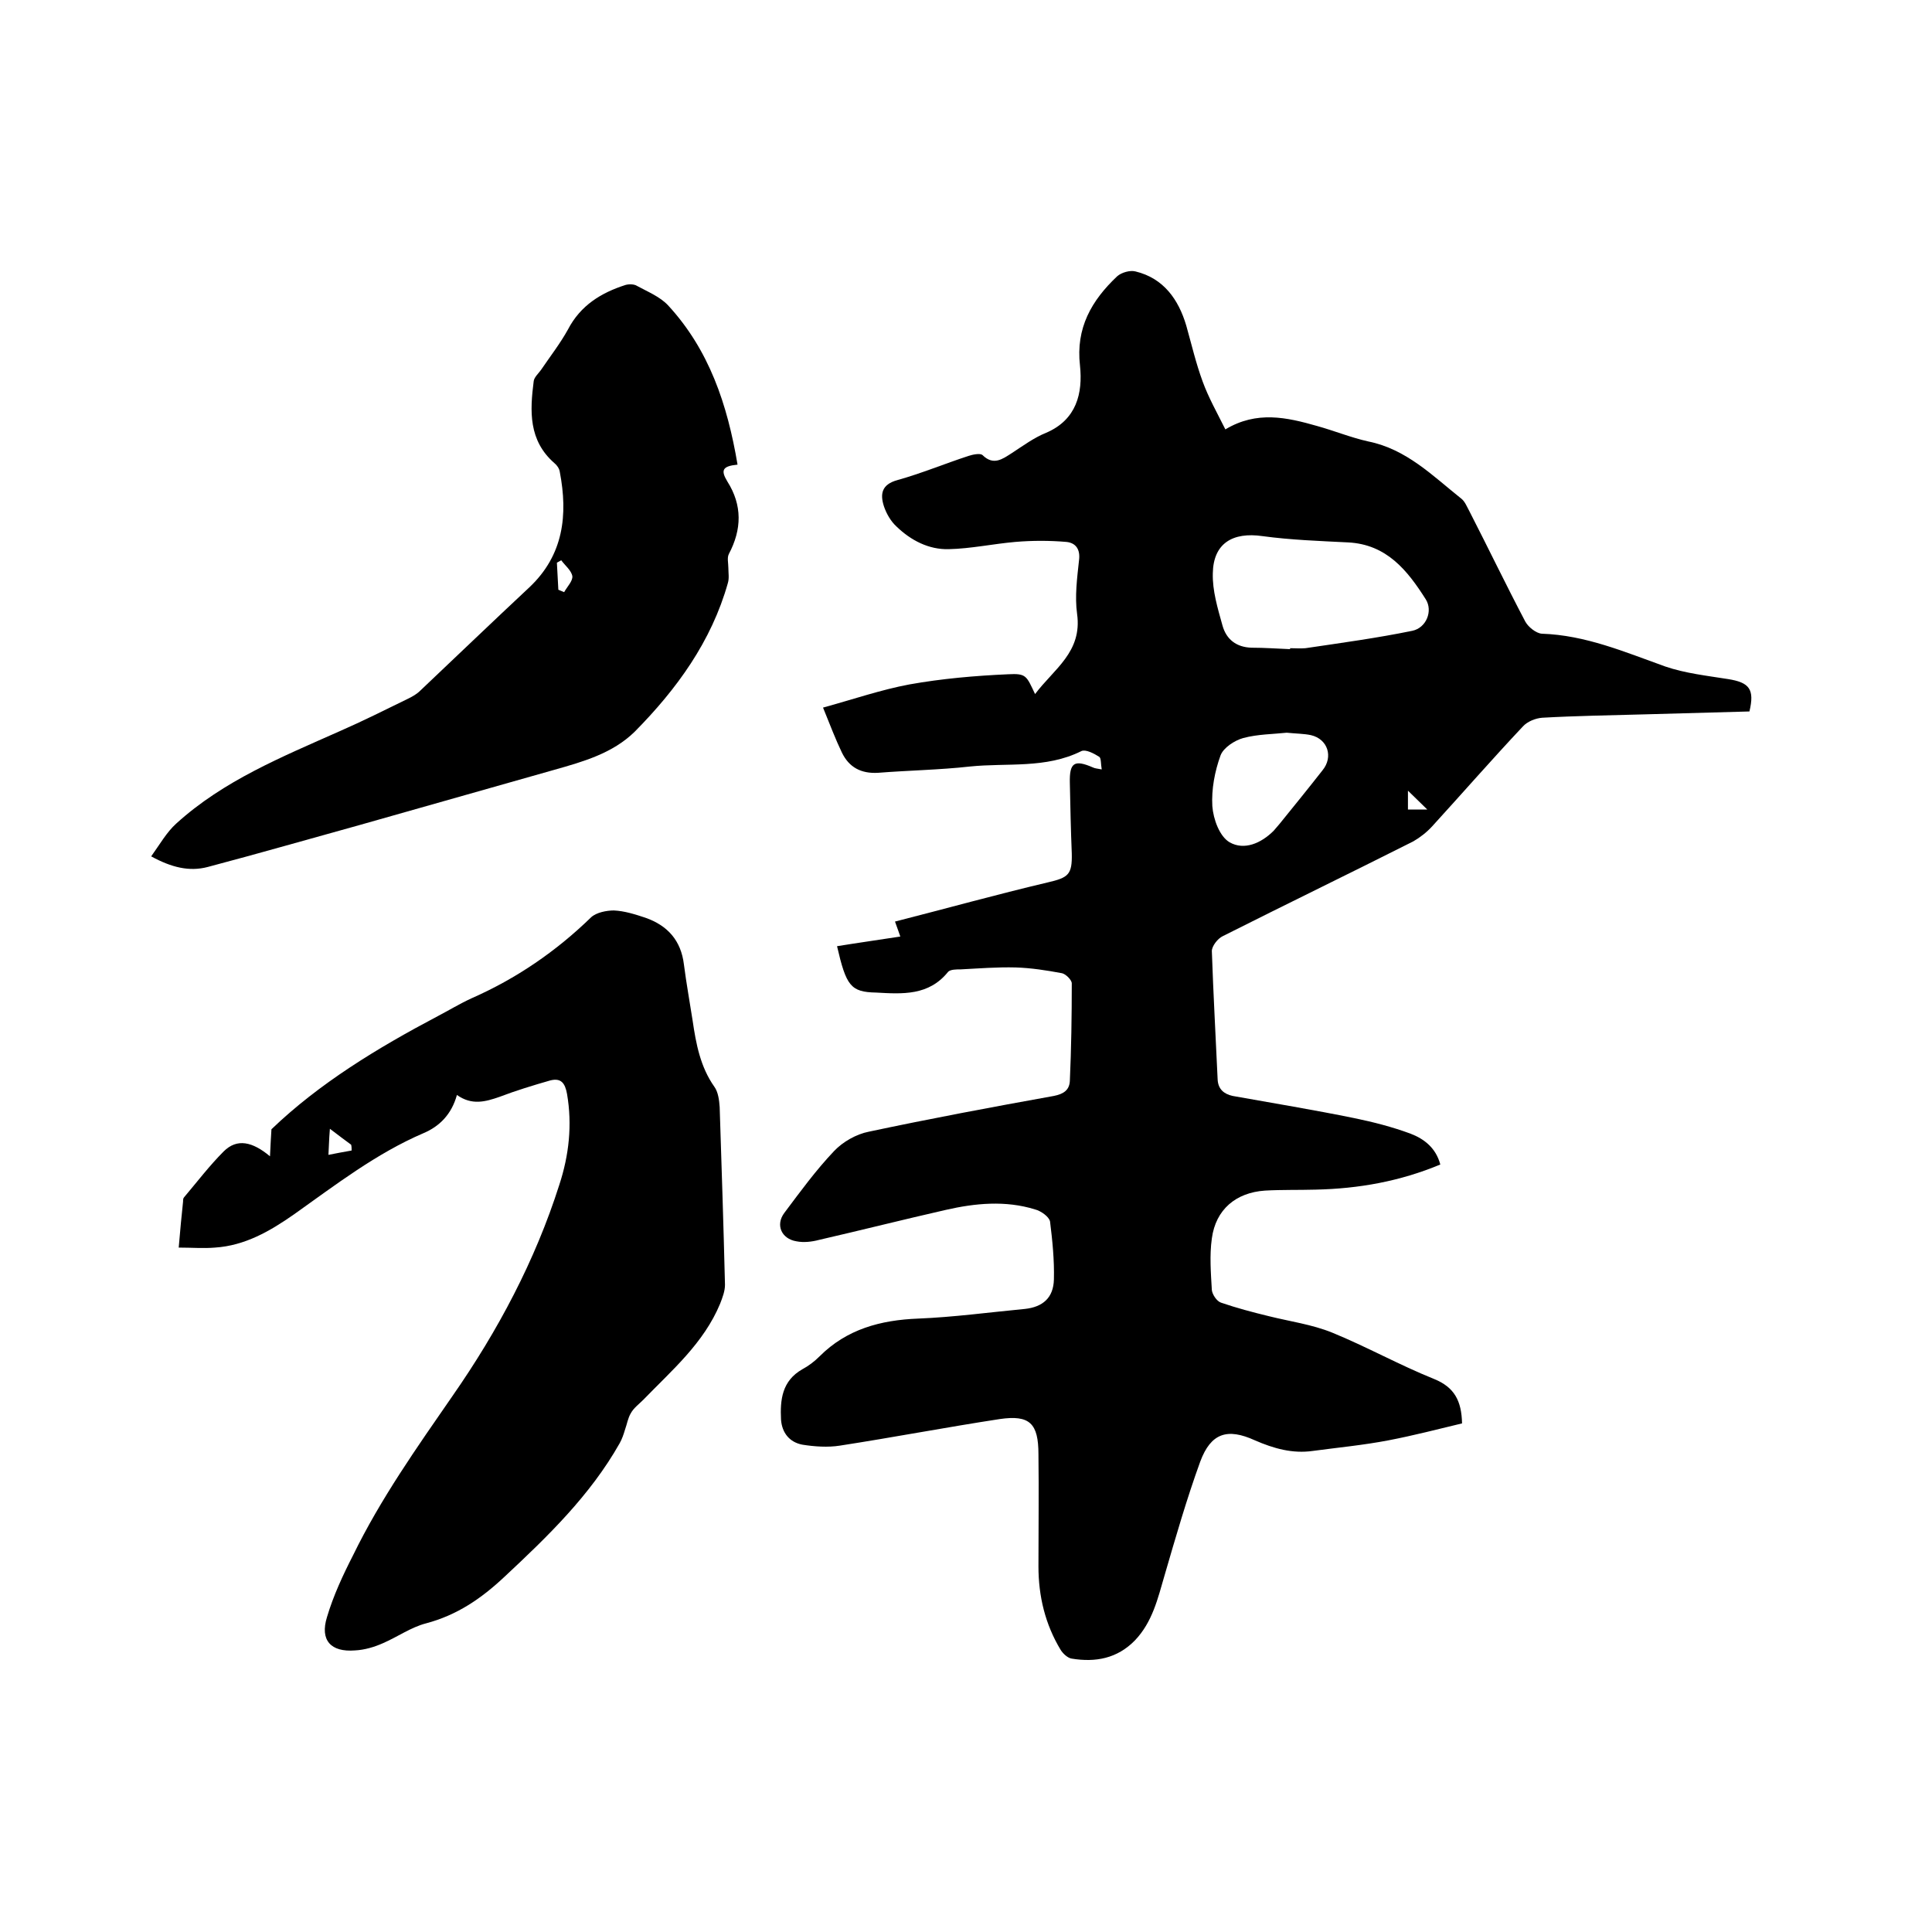
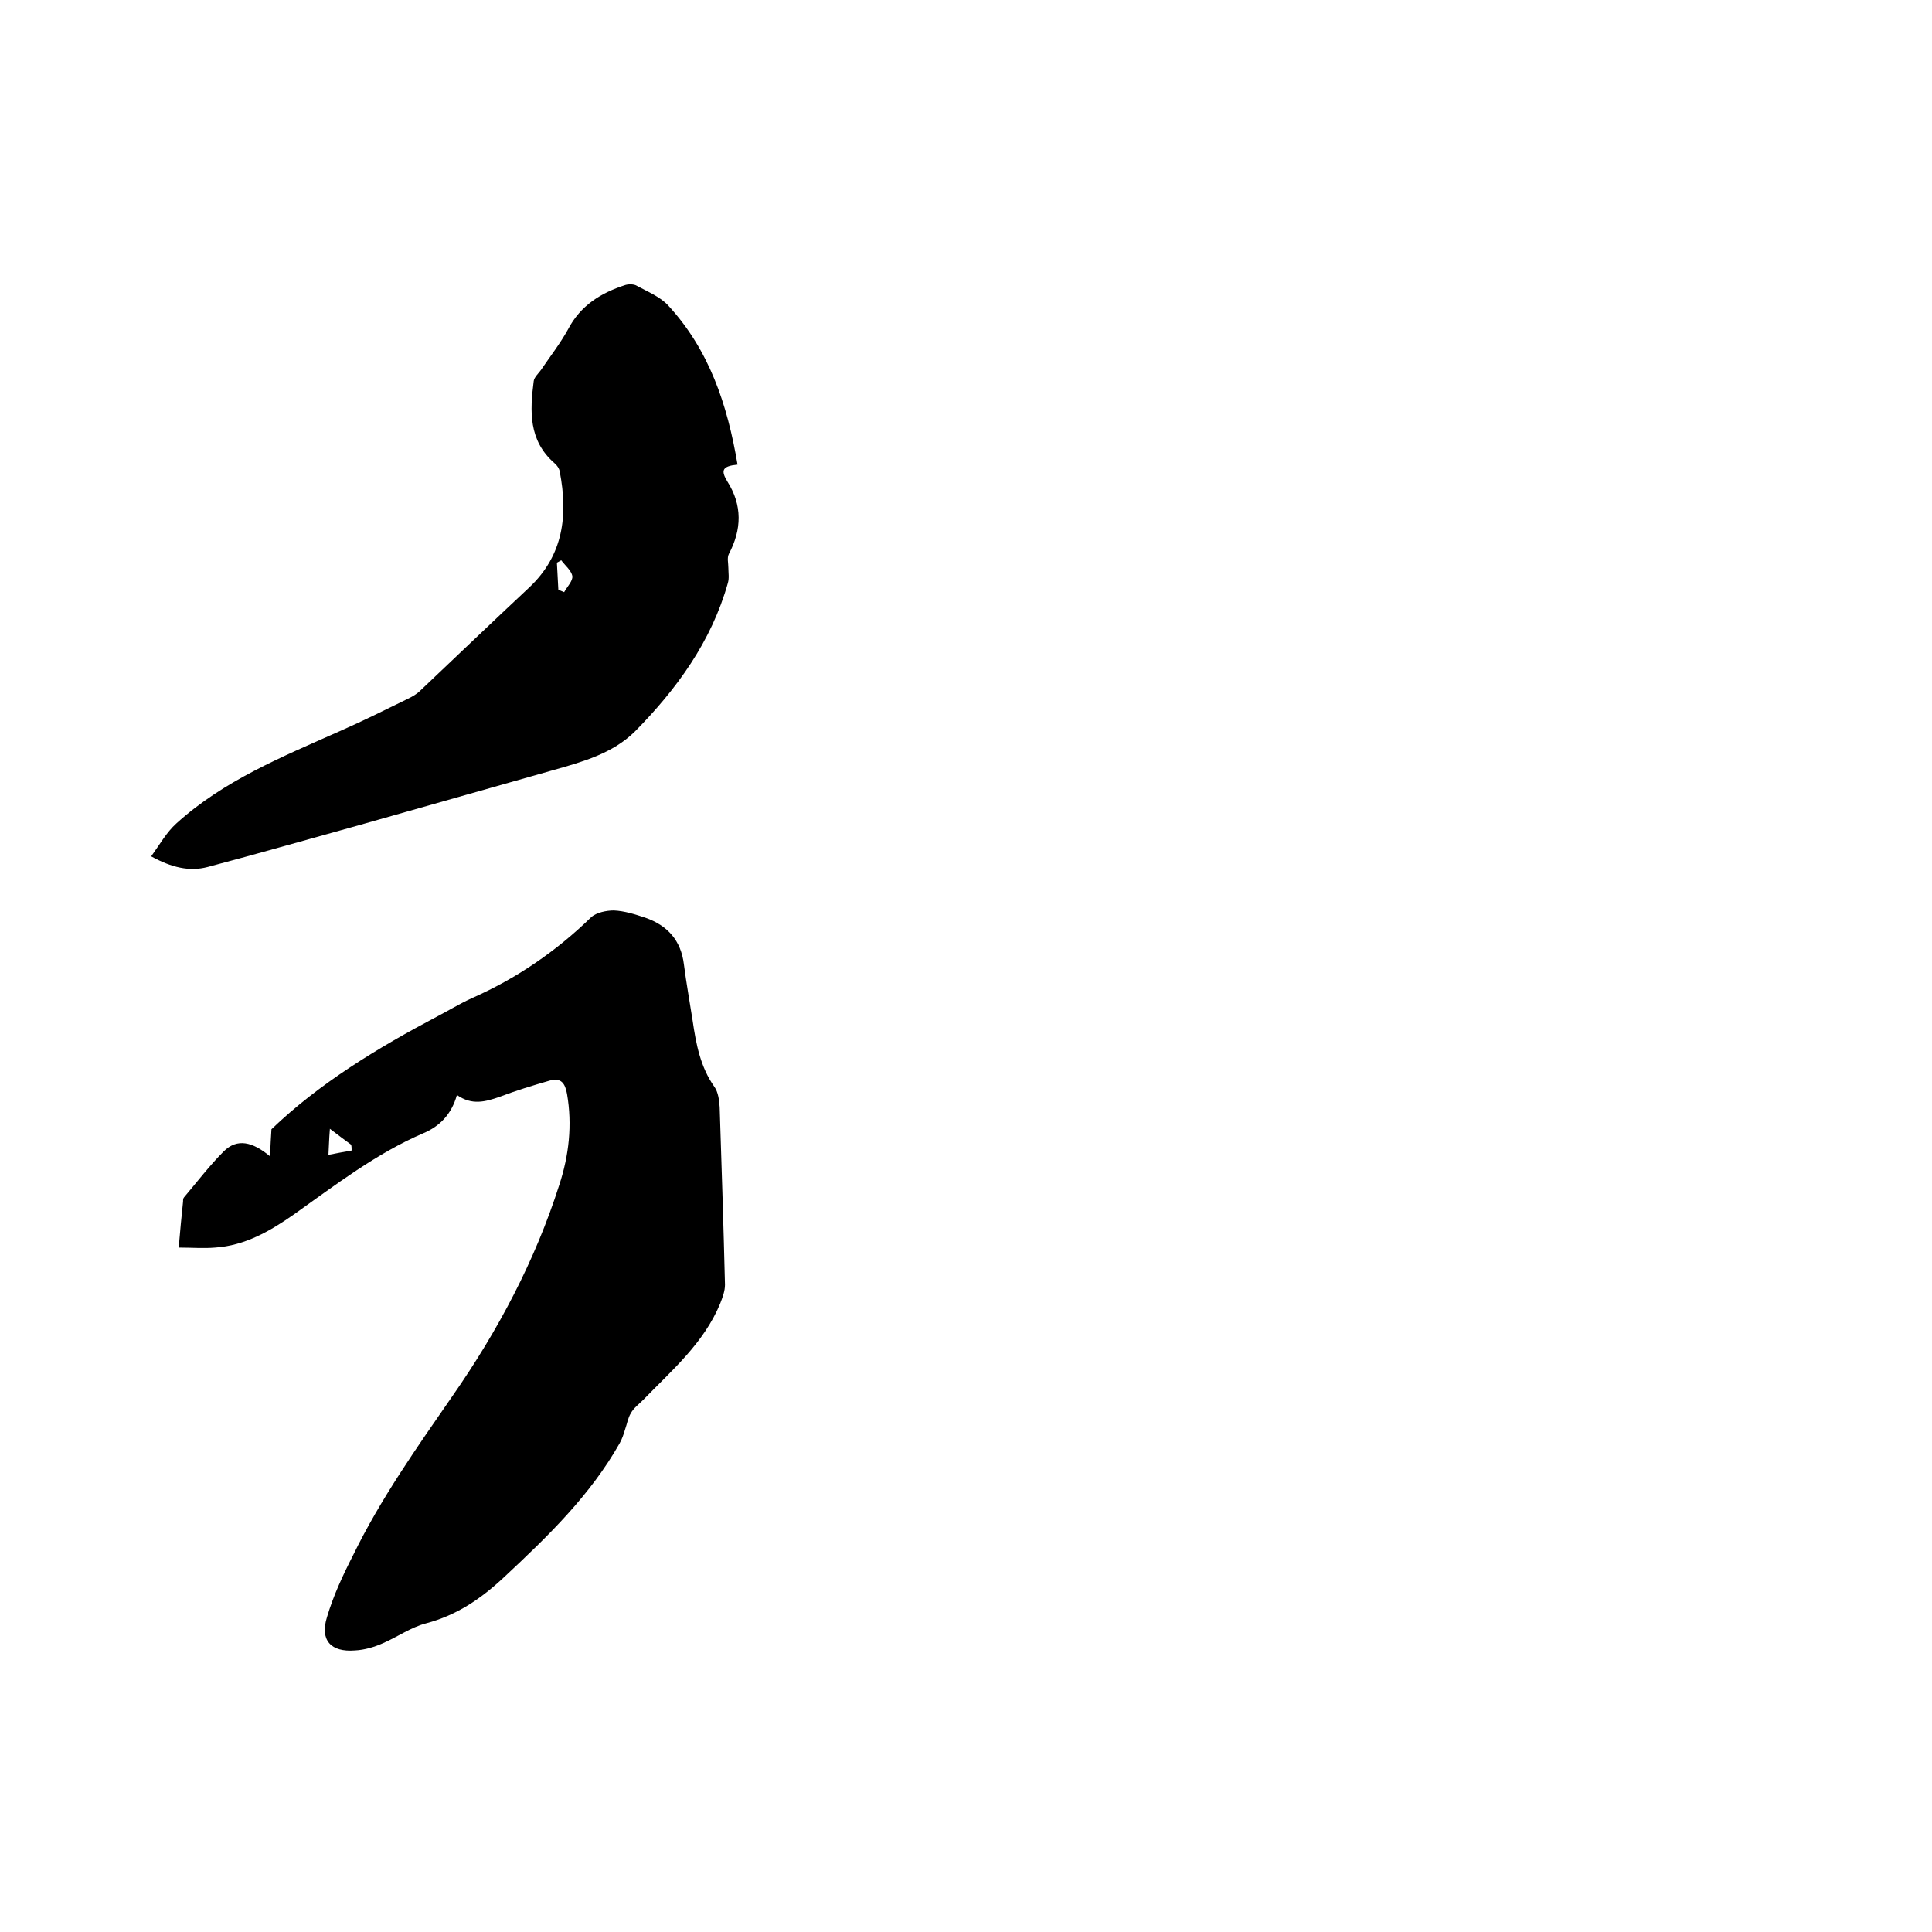
<svg xmlns="http://www.w3.org/2000/svg" enable-background="new 0 0 400 400" viewBox="0 0 400 400">
-   <path d="m173.3 195.9c4.3-.7 8.6-1.3 13.1-2-.3-.8-.5-1.5-1.1-3.1 10.6-2.7 21-5.6 31.6-8.1 4.3-1 5.1-1.6 5-6-.2-4.9-.3-9.7-.4-14.6-.1-4.2.9-4.9 4.8-3.2.4.2.8.2 1.8.4-.2-1.1-.1-2.3-.5-2.6-1.1-.7-2.8-1.6-3.7-1.2-7.4 3.7-15.4 2.4-23.1 3.2-6.3.7-12.7.8-19 1.3-3.5.2-6-1.1-7.5-4.2-1.3-2.7-2.4-5.6-3.9-9.3 6.2-1.7 12-3.7 17.9-4.8 6.7-1.2 13.6-1.8 20.4-2.1 3.8-.2 3.8.3 5.6 4.1 3.9-5.2 9.8-8.7 8.7-16.6-.5-3.6 0-7.4.4-11.1.3-2.3-.7-3.6-2.6-3.8-3.5-.3-7.1-.3-10.6 0-4.6.4-9.2 1.4-13.8 1.5-4.1.1-7.8-1.8-10.8-4.7-1.2-1.1-2.1-2.7-2.6-4.2-.8-2.5-.5-4.5 2.8-5.4 5-1.4 9.8-3.4 14.7-5 .9-.3 2.4-.6 2.9-.2 2.3 2.3 4.2.8 6.1-.4 2.3-1.5 4.6-3.2 7.1-4.2 6.3-2.7 7.6-8.2 7-13.9-.9-7.8 2.4-13.5 7.7-18.5.9-.8 2.7-1.3 3.8-1 5.8 1.4 8.9 5.8 10.5 11.2 1.1 3.9 2 7.8 3.4 11.6 1.2 3.3 3 6.5 4.7 9.9 6.5-3.9 12.7-2.5 19-.7 3.6 1 7 2.4 10.6 3.2 7.9 1.6 13.3 7.1 19.2 11.8.8.6 1.2 1.7 1.7 2.6 3.9 7.6 7.6 15.3 11.6 22.9.6 1.1 2.2 2.4 3.4 2.5 9.1.3 17.2 3.8 25.6 6.8 4.1 1.4 8.6 1.9 13 2.6s5.5 2.1 4.4 6.7c-7.2.2-14.4.4-21.7.6-7.1.2-14.2.3-21.2.7-1.4.1-3.1.8-4 1.8-6.4 6.8-12.5 13.8-18.8 20.7-1.1 1.2-2.5 2.3-3.9 3.1-13.1 6.6-26.3 13-39.4 19.6-1.1.5-2.3 2.1-2.3 3.1.3 8.9.8 17.7 1.2 26.6.1 2 1.3 3 3.1 3.4 8.4 1.5 16.9 2.9 25.2 4.6 3.9.8 7.8 1.8 11.6 3.2 2.9 1.1 5.3 3 6.2 6.4-8.4 3.5-16.9 5-25.8 5.2-3.5.1-7 0-10.5.2-6 .4-10.2 3.9-11 9.9-.5 3.5-.2 7.2 0 10.7.1.9 1 2.3 1.9 2.6 3.2 1.1 6.6 2 9.9 2.8 4.4 1.1 8.9 1.7 13.1 3.4 7.1 2.9 13.9 6.7 21.1 9.6 4.2 1.7 5.7 4.5 5.8 9.2-5 1.2-10 2.5-15.2 3.5s-10.5 1.5-15.7 2.2c-4.2.6-8.1-.5-12-2.2-5.7-2.6-9.1-1.5-11.3 4.4-2.8 7.7-5.1 15.7-7.4 23.6-1.4 4.8-2.5 9.6-6.1 13.4-3.7 3.8-8.2 4.6-13.1 3.8-.8-.1-1.8-1-2.3-1.8-3.2-5.3-4.6-11.1-4.6-17.3 0-7.7.1-15.5 0-23.2 0-6.4-1.8-8.2-8-7.3-11.1 1.7-22.1 3.8-33.1 5.5-2.5.4-5.3.2-7.8-.2-2.6-.5-4.2-2.4-4.4-5.2-.2-4.1.2-8 4.4-10.4 1.3-.7 2.5-1.6 3.6-2.7 5.6-5.6 12.6-7.5 20.4-7.8 7.4-.3 14.7-1.3 22.1-2 3.7-.4 5.9-2.3 6-6.1.1-4-.3-8-.8-12-.2-1-1.9-2.2-3.1-2.5-6.1-1.9-12.4-1.3-18.5.1-8.8 2-17.5 4.2-26.2 6.2-1.5.4-3.2.6-4.7.3-3.1-.5-4.4-3.4-2.5-5.9 3.3-4.4 6.5-8.8 10.3-12.8 1.8-1.9 4.6-3.5 7.2-4 12.7-2.7 25.5-5.1 38.3-7.4 2-.4 3.2-1.2 3.3-3.1.3-6.7.4-13.5.4-20.2 0-.7-1.2-1.9-2-2.1-3.2-.6-6.4-1.1-9.6-1.2-3.8-.1-7.6.2-11.4.4-.9 0-2.1 0-2.6.5-4 5-9.5 4.6-14.9 4.3-5.3-.1-6.2-1.4-8.1-9.6zm93.8-61.5c0-.1 0-.1 0-.2 1.1 0 2.1.1 3.2 0 7.4-1.1 14.8-2.1 22.1-3.6 2.9-.6 4.3-4.1 2.8-6.5-3.8-6-8.1-11.4-16.1-11.8-5.9-.3-11.8-.5-17.7-1.3-6.2-.9-10.2 1.5-10.3 7.7-.1 3.6 1 7.2 2 10.8.8 2.9 2.9 4.5 6 4.6 2.8 0 5.4.2 8 .3zm-.7 17.3c-2.8.3-6 .3-9 1.1-1.8.5-4.1 2-4.7 3.6-1.2 3.3-1.9 7-1.7 10.5.2 2.7 1.5 6.3 3.6 7.5 3 1.7 6.5.2 9.1-2.4.4-.5.8-.9 1.2-1.4 3-3.7 6-7.4 8.9-11.1 2.3-2.8 1.1-6.5-2.4-7.3-1.4-.3-3-.3-5-.5zm29.1 15.9c-1.5-1.5-2.7-2.6-4-3.9v3.9z" />
  <path d="m94.6 226.7c-1.1 4-3.6 6.5-6.9 7.9-9.8 4.2-18.2 10.7-26.8 16.8-5 3.5-10.2 6.5-16.4 6.9-2.4.2-4.7 0-7.5 0 .3-3.7.6-6.6.9-9.5 0-.3 0-.7.2-.9 2.7-3.2 5.3-6.6 8.2-9.5 2.8-2.8 6-2 9.6 1 .1-2.4.2-3.9.3-5.6 9.9-9.5 21.9-16.8 34.4-23.4 2.3-1.2 4.6-2.6 7-3.7 9.3-4.1 17.5-9.7 24.8-16.8 1.1-1 3.2-1.4 4.7-1.4 2.2.1 4.4.8 6.5 1.5 4.6 1.6 7.4 4.7 8 9.7.5 3.9 1.2 7.7 1.8 11.6.7 4.8 1.6 9.6 4.5 13.7.8 1.1 1 2.8 1.1 4.2.4 12.3.8 24.5 1.1 36.8 0 1.3-.5 2.6-1 3.9-3.4 8.2-10 13.8-15.9 19.9-.9.9-2 1.7-2.6 2.8-.6 1-.8 2.3-1.2 3.4-.3 1-.6 1.9-1.1 2.8-6.1 10.8-14.9 19.3-23.9 27.7-4.8 4.5-9.8 7.9-16.2 9.6-3.1.8-5.9 2.8-8.9 4.1-1.8.8-3.8 1.4-5.8 1.5-5 .4-7.3-2.1-5.8-6.9 1.3-4.4 3.3-8.7 5.4-12.8 5.7-11.7 13.2-22.3 20.6-33 9.4-13.5 17.1-28 22.1-43.7 2-6.1 2.7-12.4 1.6-18.8-.4-2.2-1.2-3.4-3.5-2.8-3.5 1-7.1 2.1-10.5 3.4-2.9 1-5.7 1.8-8.8-.4zm-21.8 11.5c0-.4 0-.8-.1-1.2-1.1-.8-2.3-1.7-4.4-3.3-.2 2.4-.2 3.9-.3 5.4 1.5-.3 3.1-.6 4.8-.9z" />
  <path d="m152.7 96.2c-3.2.3-3.5 1.2-2.1 3.5 3.1 4.9 3 9.9.3 15-.4.8-.1 1.9-.1 2.9s.2 2.1-.1 3.1c-3.4 12.1-10.6 22-19.3 30.8-4.6 4.5-10.7 6.2-16.7 7.9-13.4 3.8-26.8 7.6-40.2 11.4-10.5 2.9-20.9 5.9-31.5 8.7-3.8 1-7.5.1-11.7-2.2 1.8-2.5 3.2-5 5.2-6.8 9.8-8.9 21.9-13.8 33.8-19.1 4.8-2.1 9.6-4.5 14.3-6.8.8-.4 1.7-.9 2.4-1.6 7.5-7.1 15-14.3 22.6-21.4 7.1-6.7 8-15 6.3-23.9-.1-.7-.6-1.4-1.1-1.8-5.4-4.7-5.1-10.8-4.3-17 .1-.8 1-1.6 1.5-2.3 1.9-2.8 4-5.5 5.6-8.4 2.6-5 6.9-7.6 11.9-9.2.7-.2 1.8-.2 2.4.2 2.2 1.2 4.7 2.2 6.4 4 8.5 9.2 12.3 20.5 14.4 33zm-37.1 25.9c.4.2.8.3 1.2.5.6-1.1 1.8-2.3 1.7-3.3-.2-1.2-1.5-2.2-2.3-3.3-.3.2-.6.3-.9.5.1 1.9.2 3.8.3 5.6z" />
</svg>